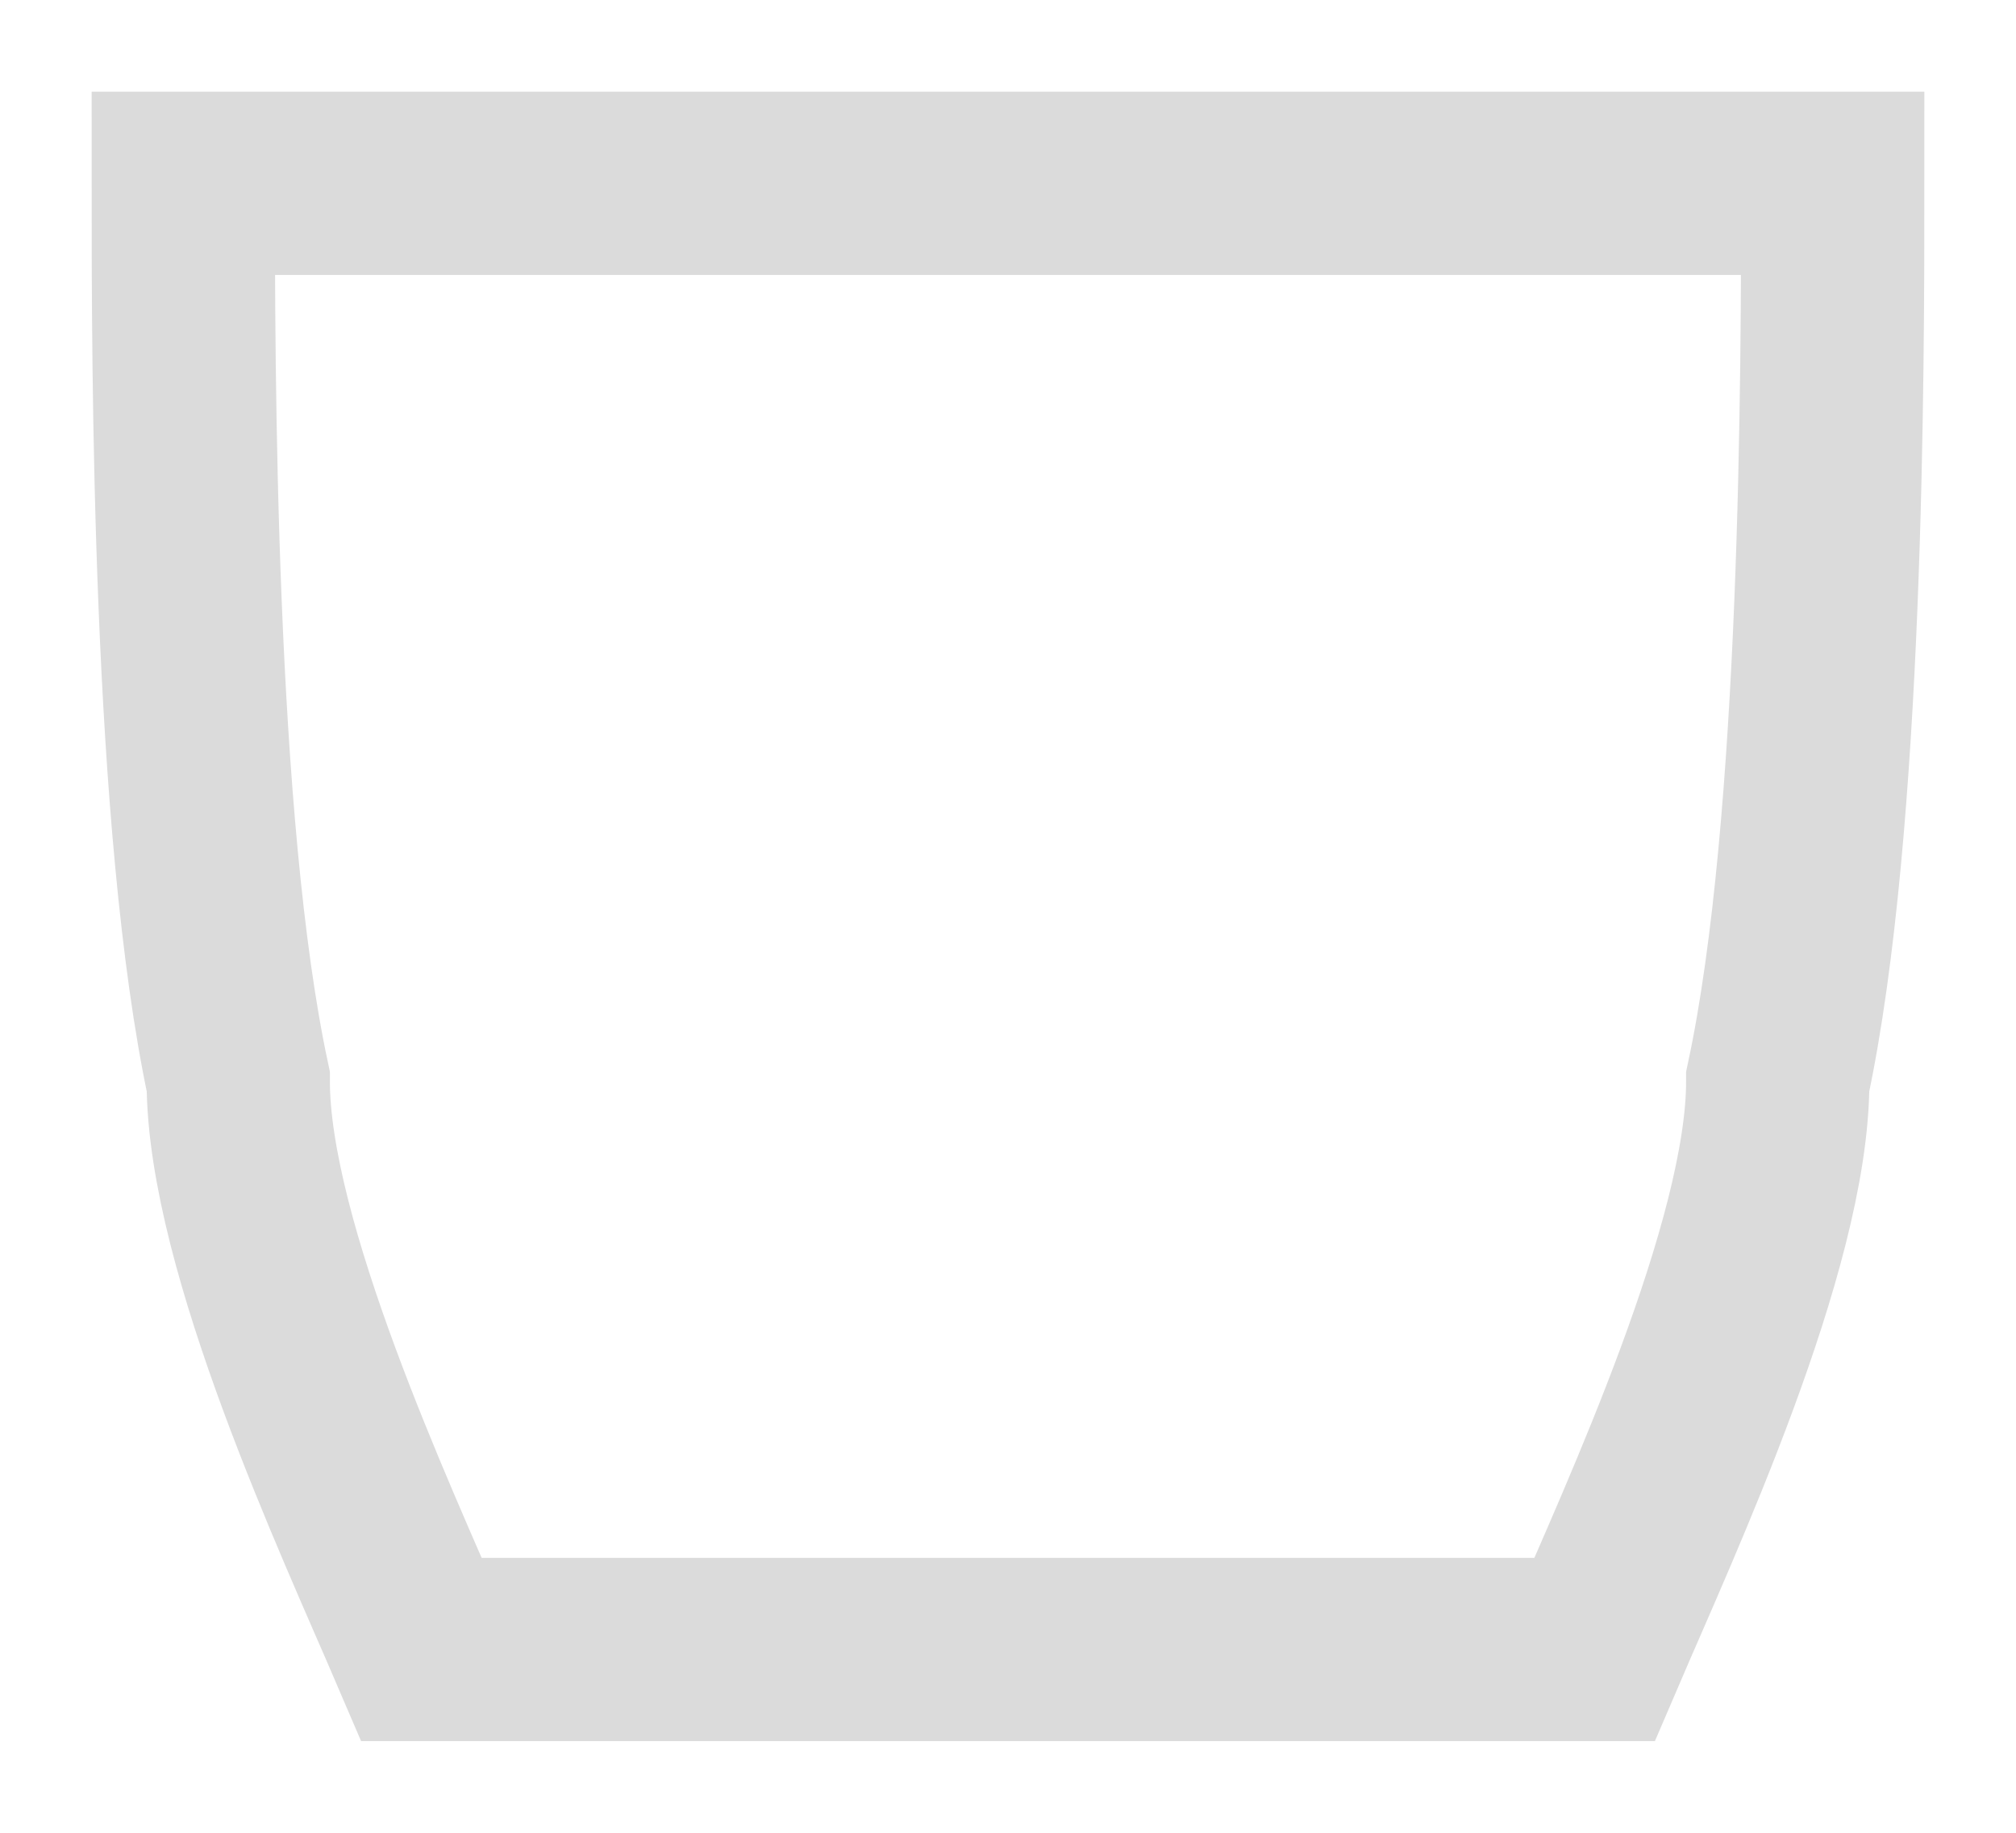
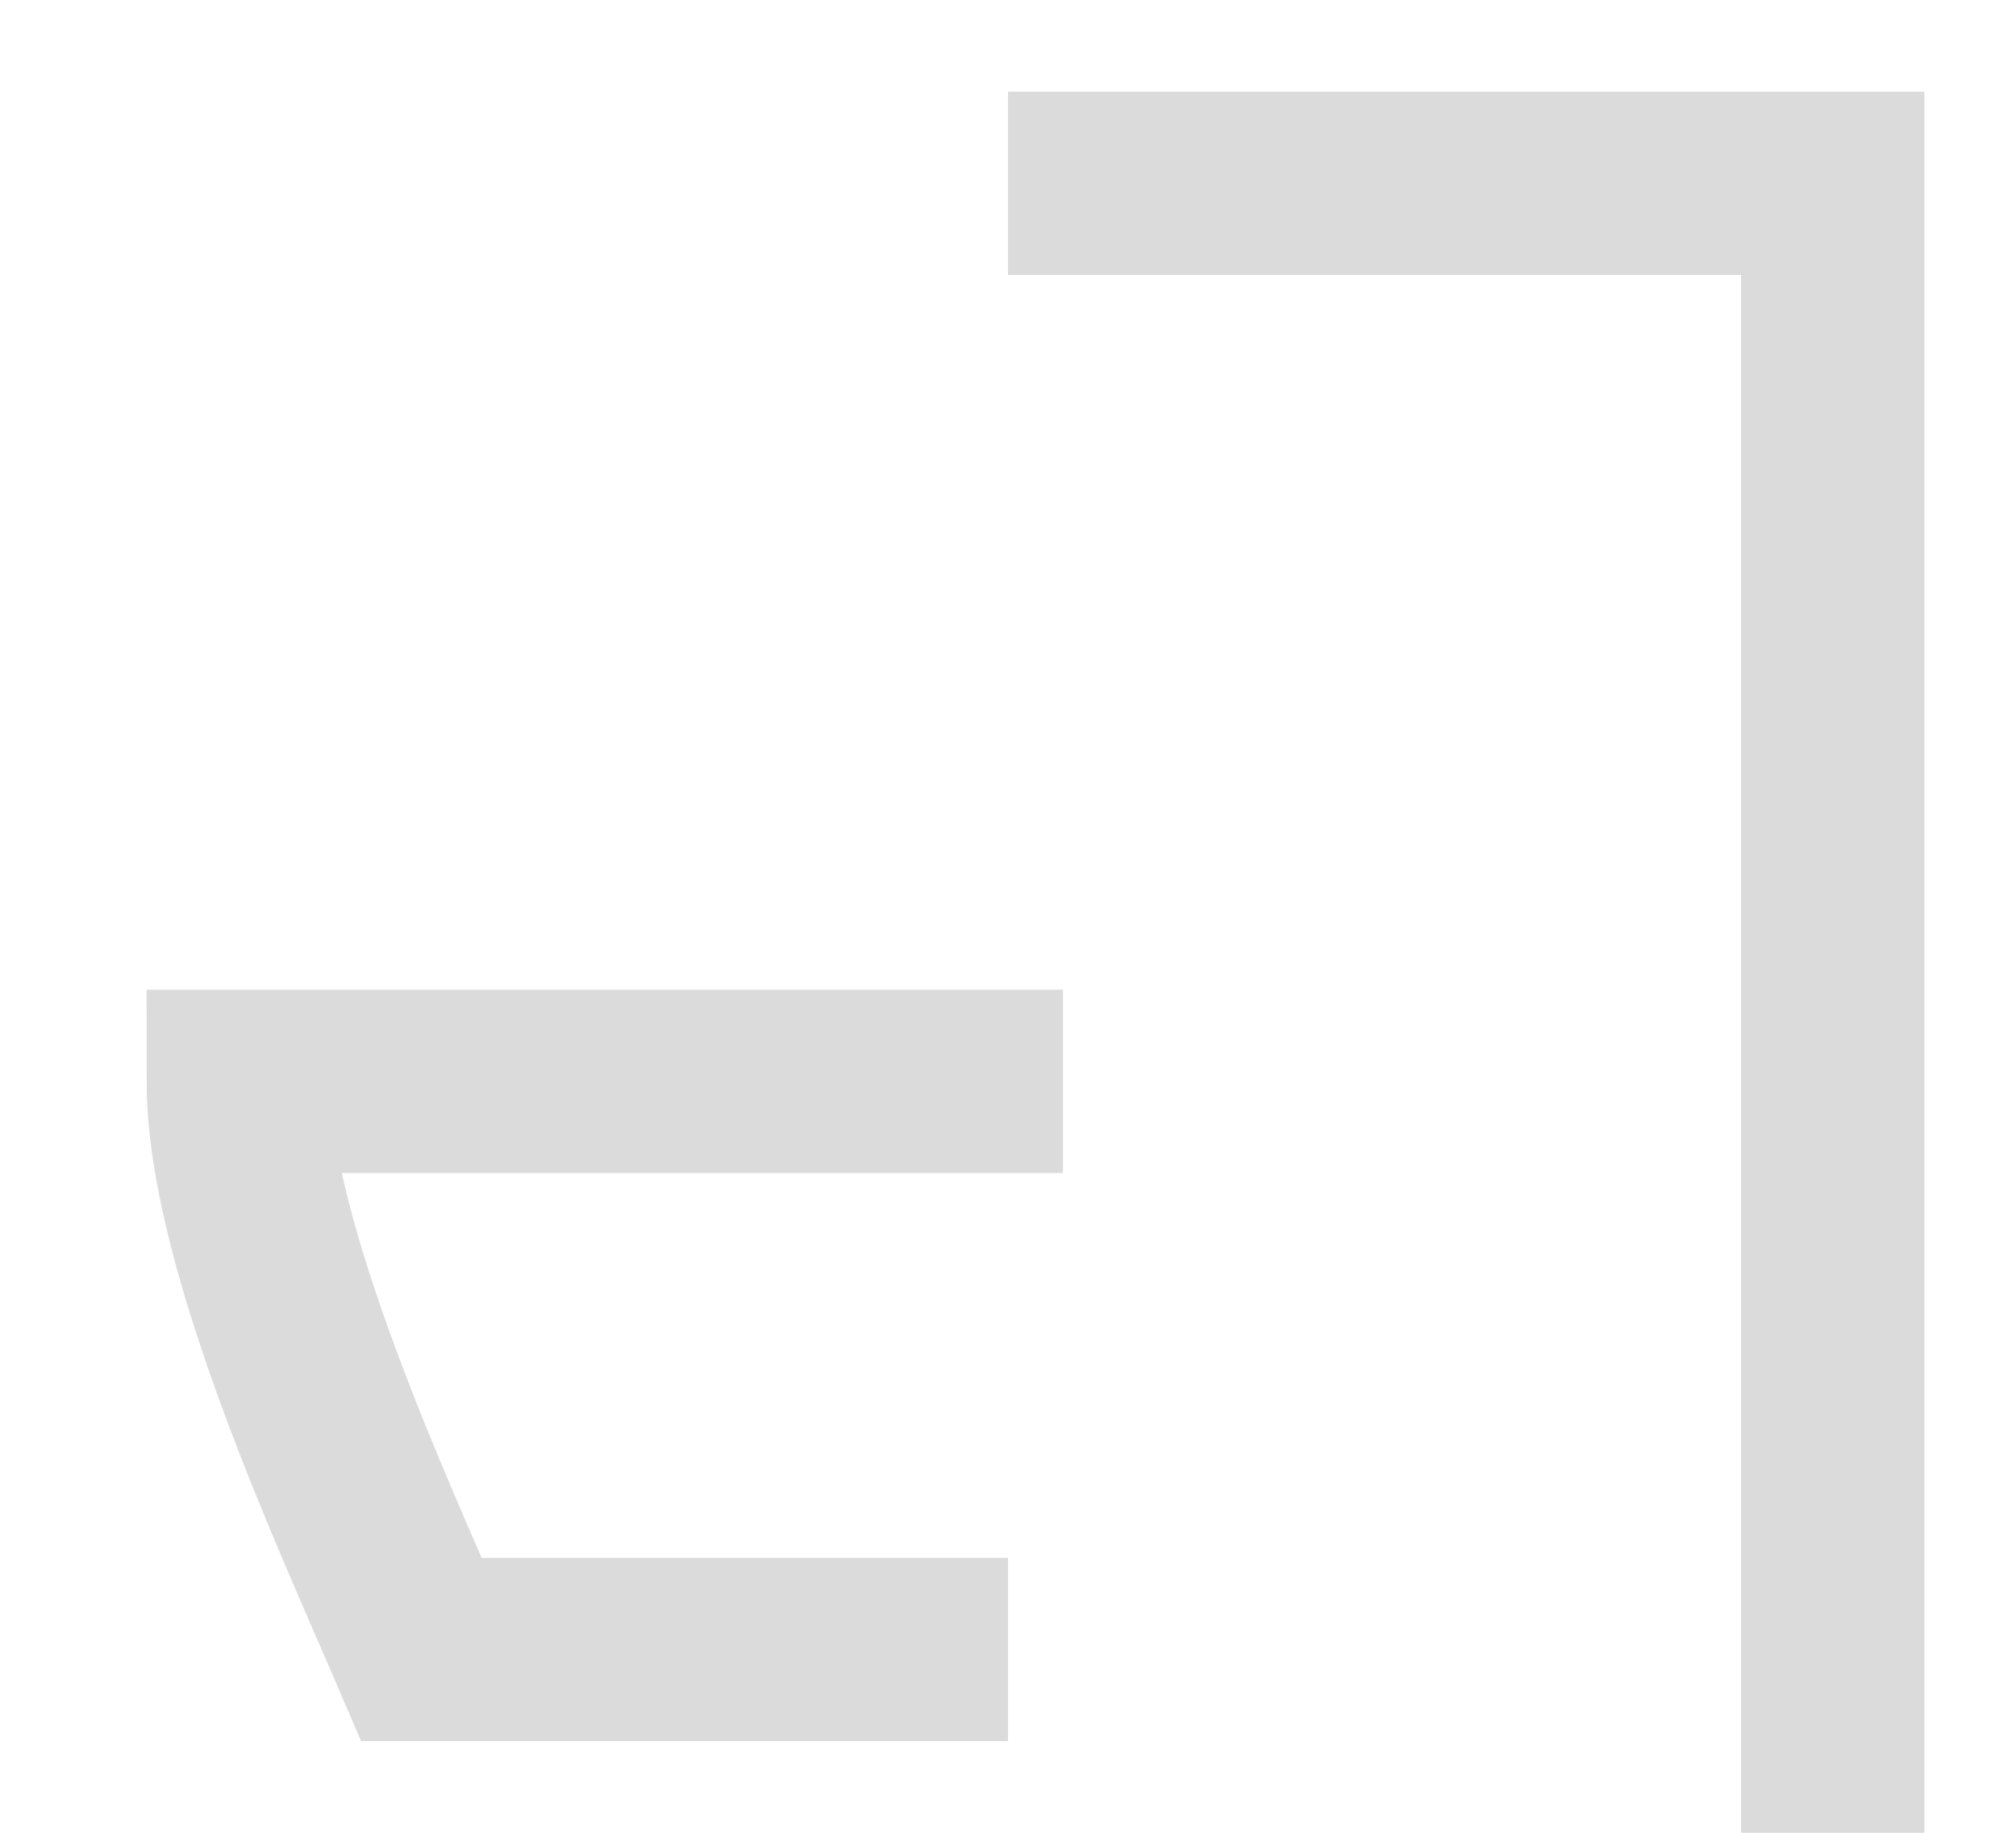
<svg xmlns="http://www.w3.org/2000/svg" width="11" height="10" fill="none">
-   <path d="M5.5 9H2.3c-.3-.7-1-2.2-1-3.1C1 4.5 1 2 1 1h4.5m0 8h3.2c.3-.7 1-2.2 1-3.1C10 4.5 10 2 10 1H5.5" stroke="#DBDBDB" />
+   <path d="M5.5 9H2.3c-.3-.7-1-2.2-1-3.1h4.5m0 8h3.2c.3-.7 1-2.2 1-3.1C10 4.5 10 2 10 1H5.5" stroke="#DBDBDB" />
</svg>